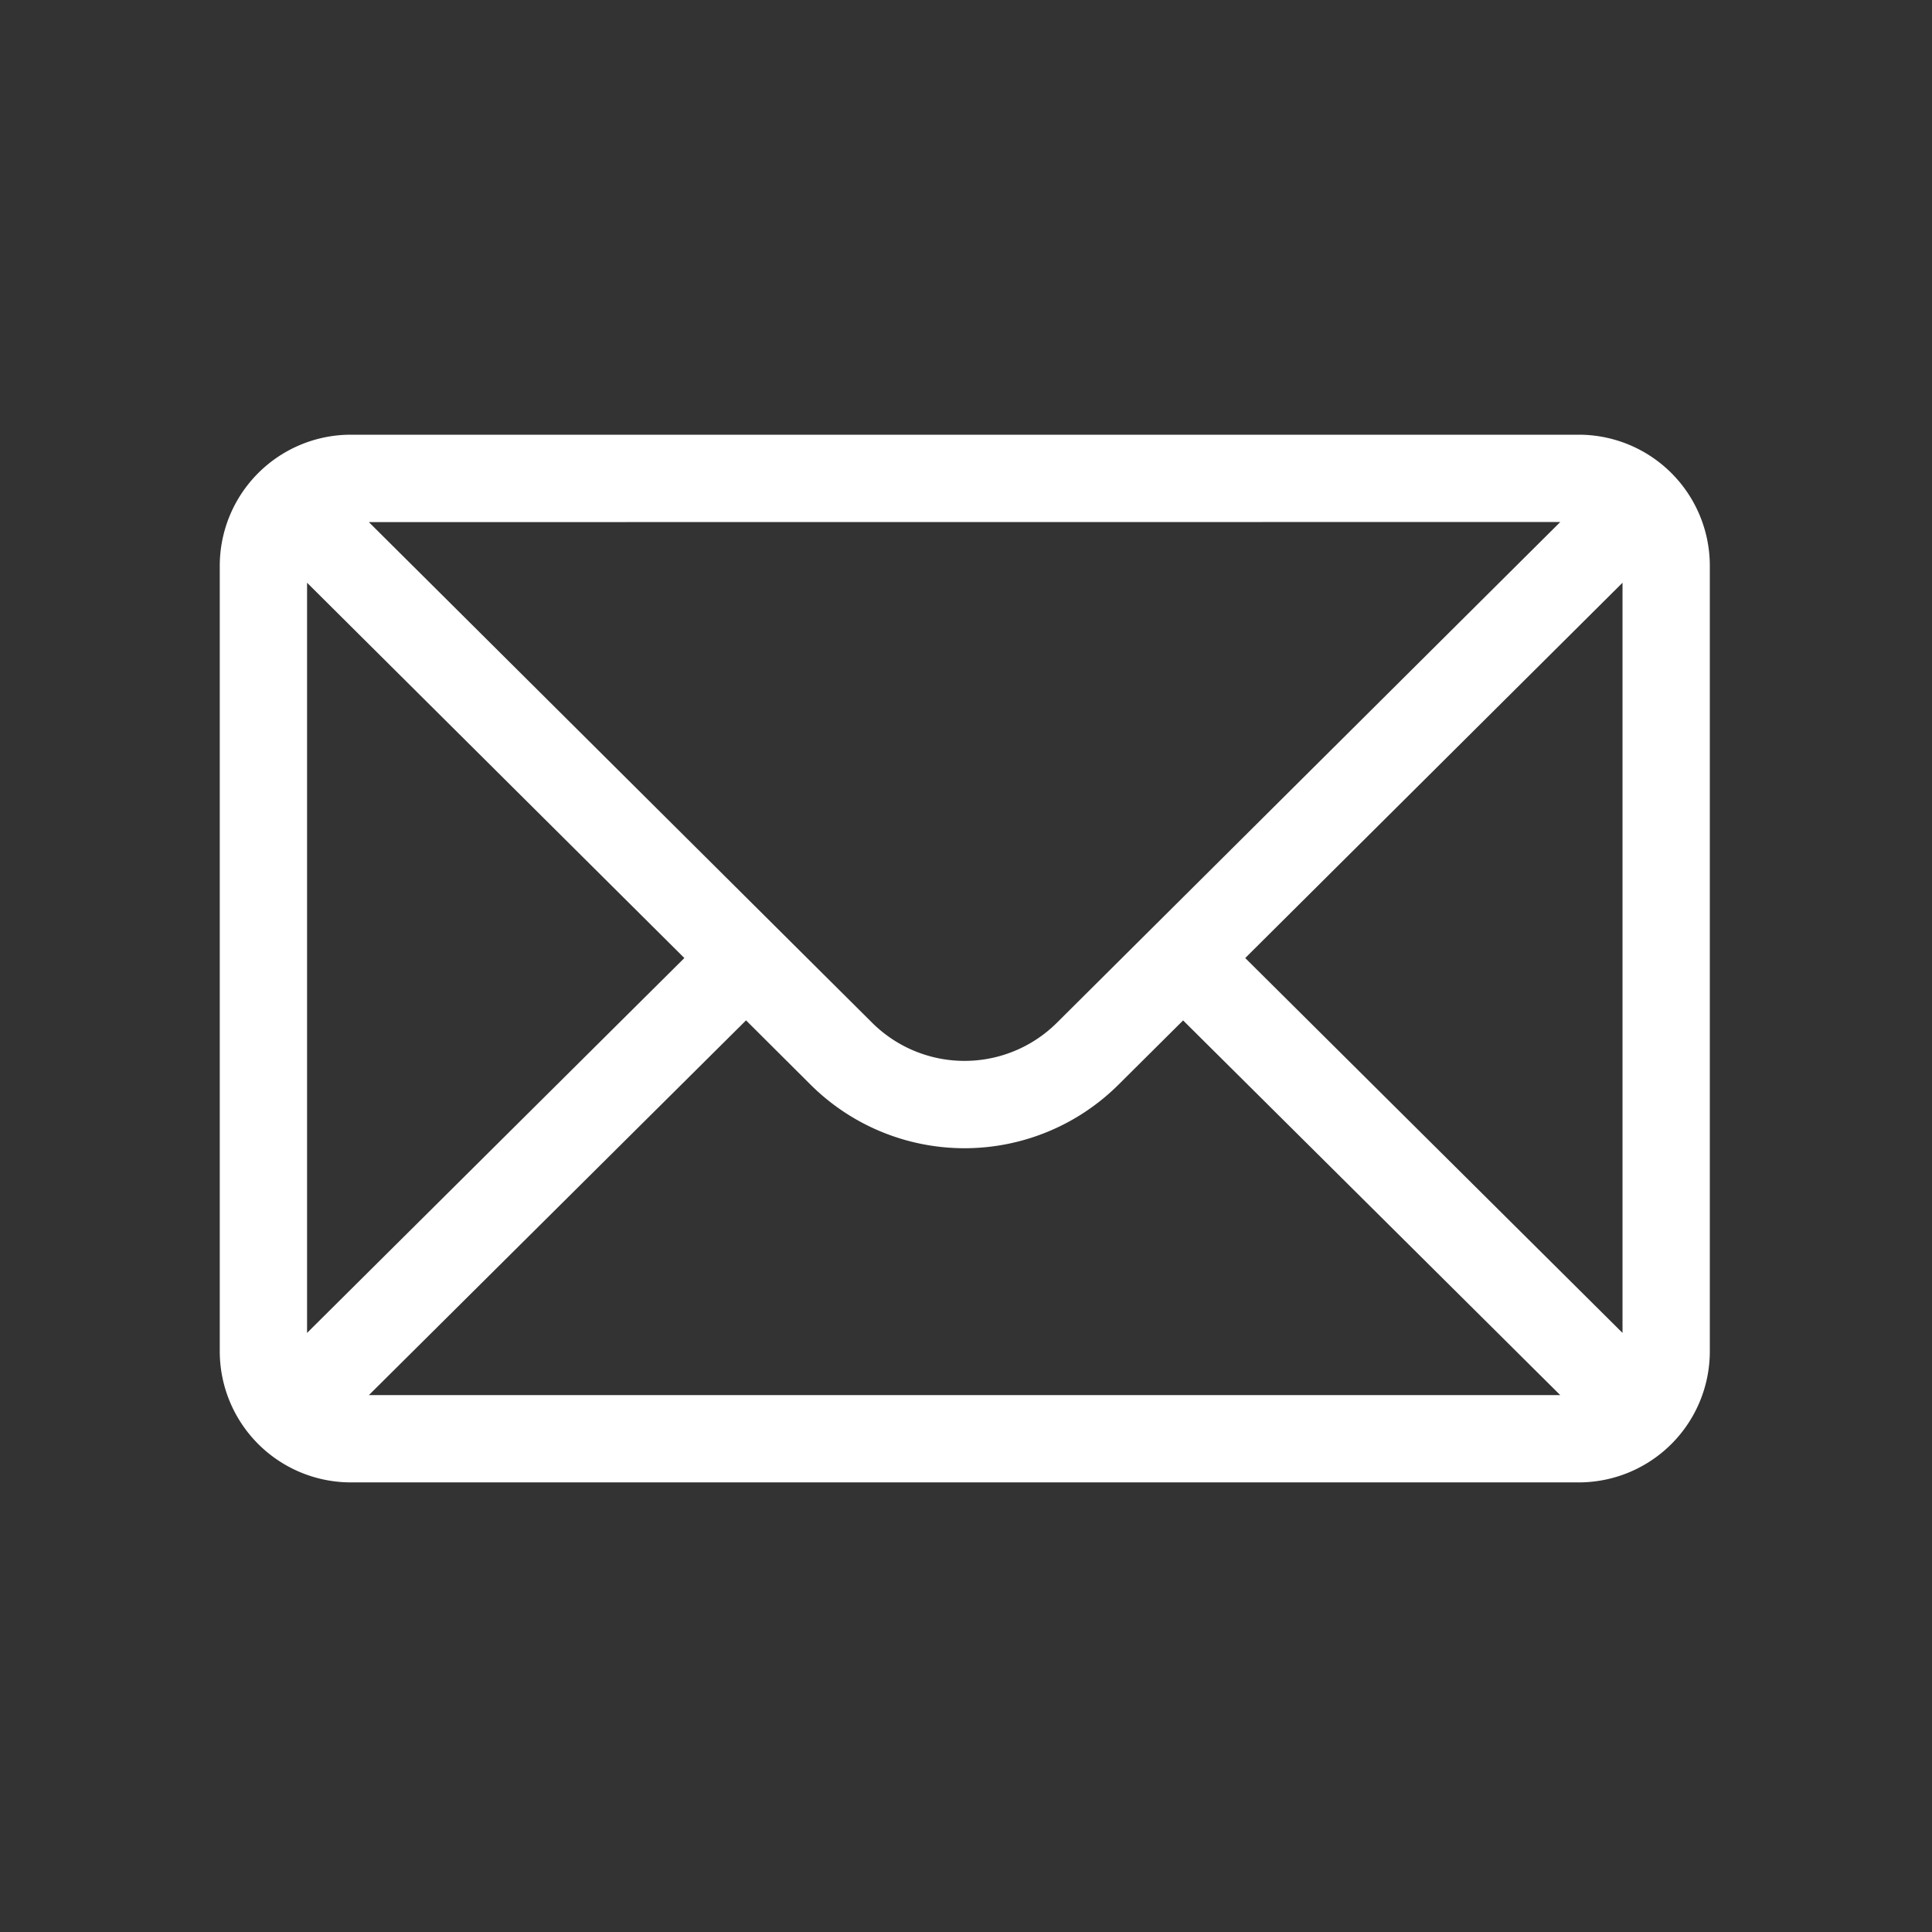
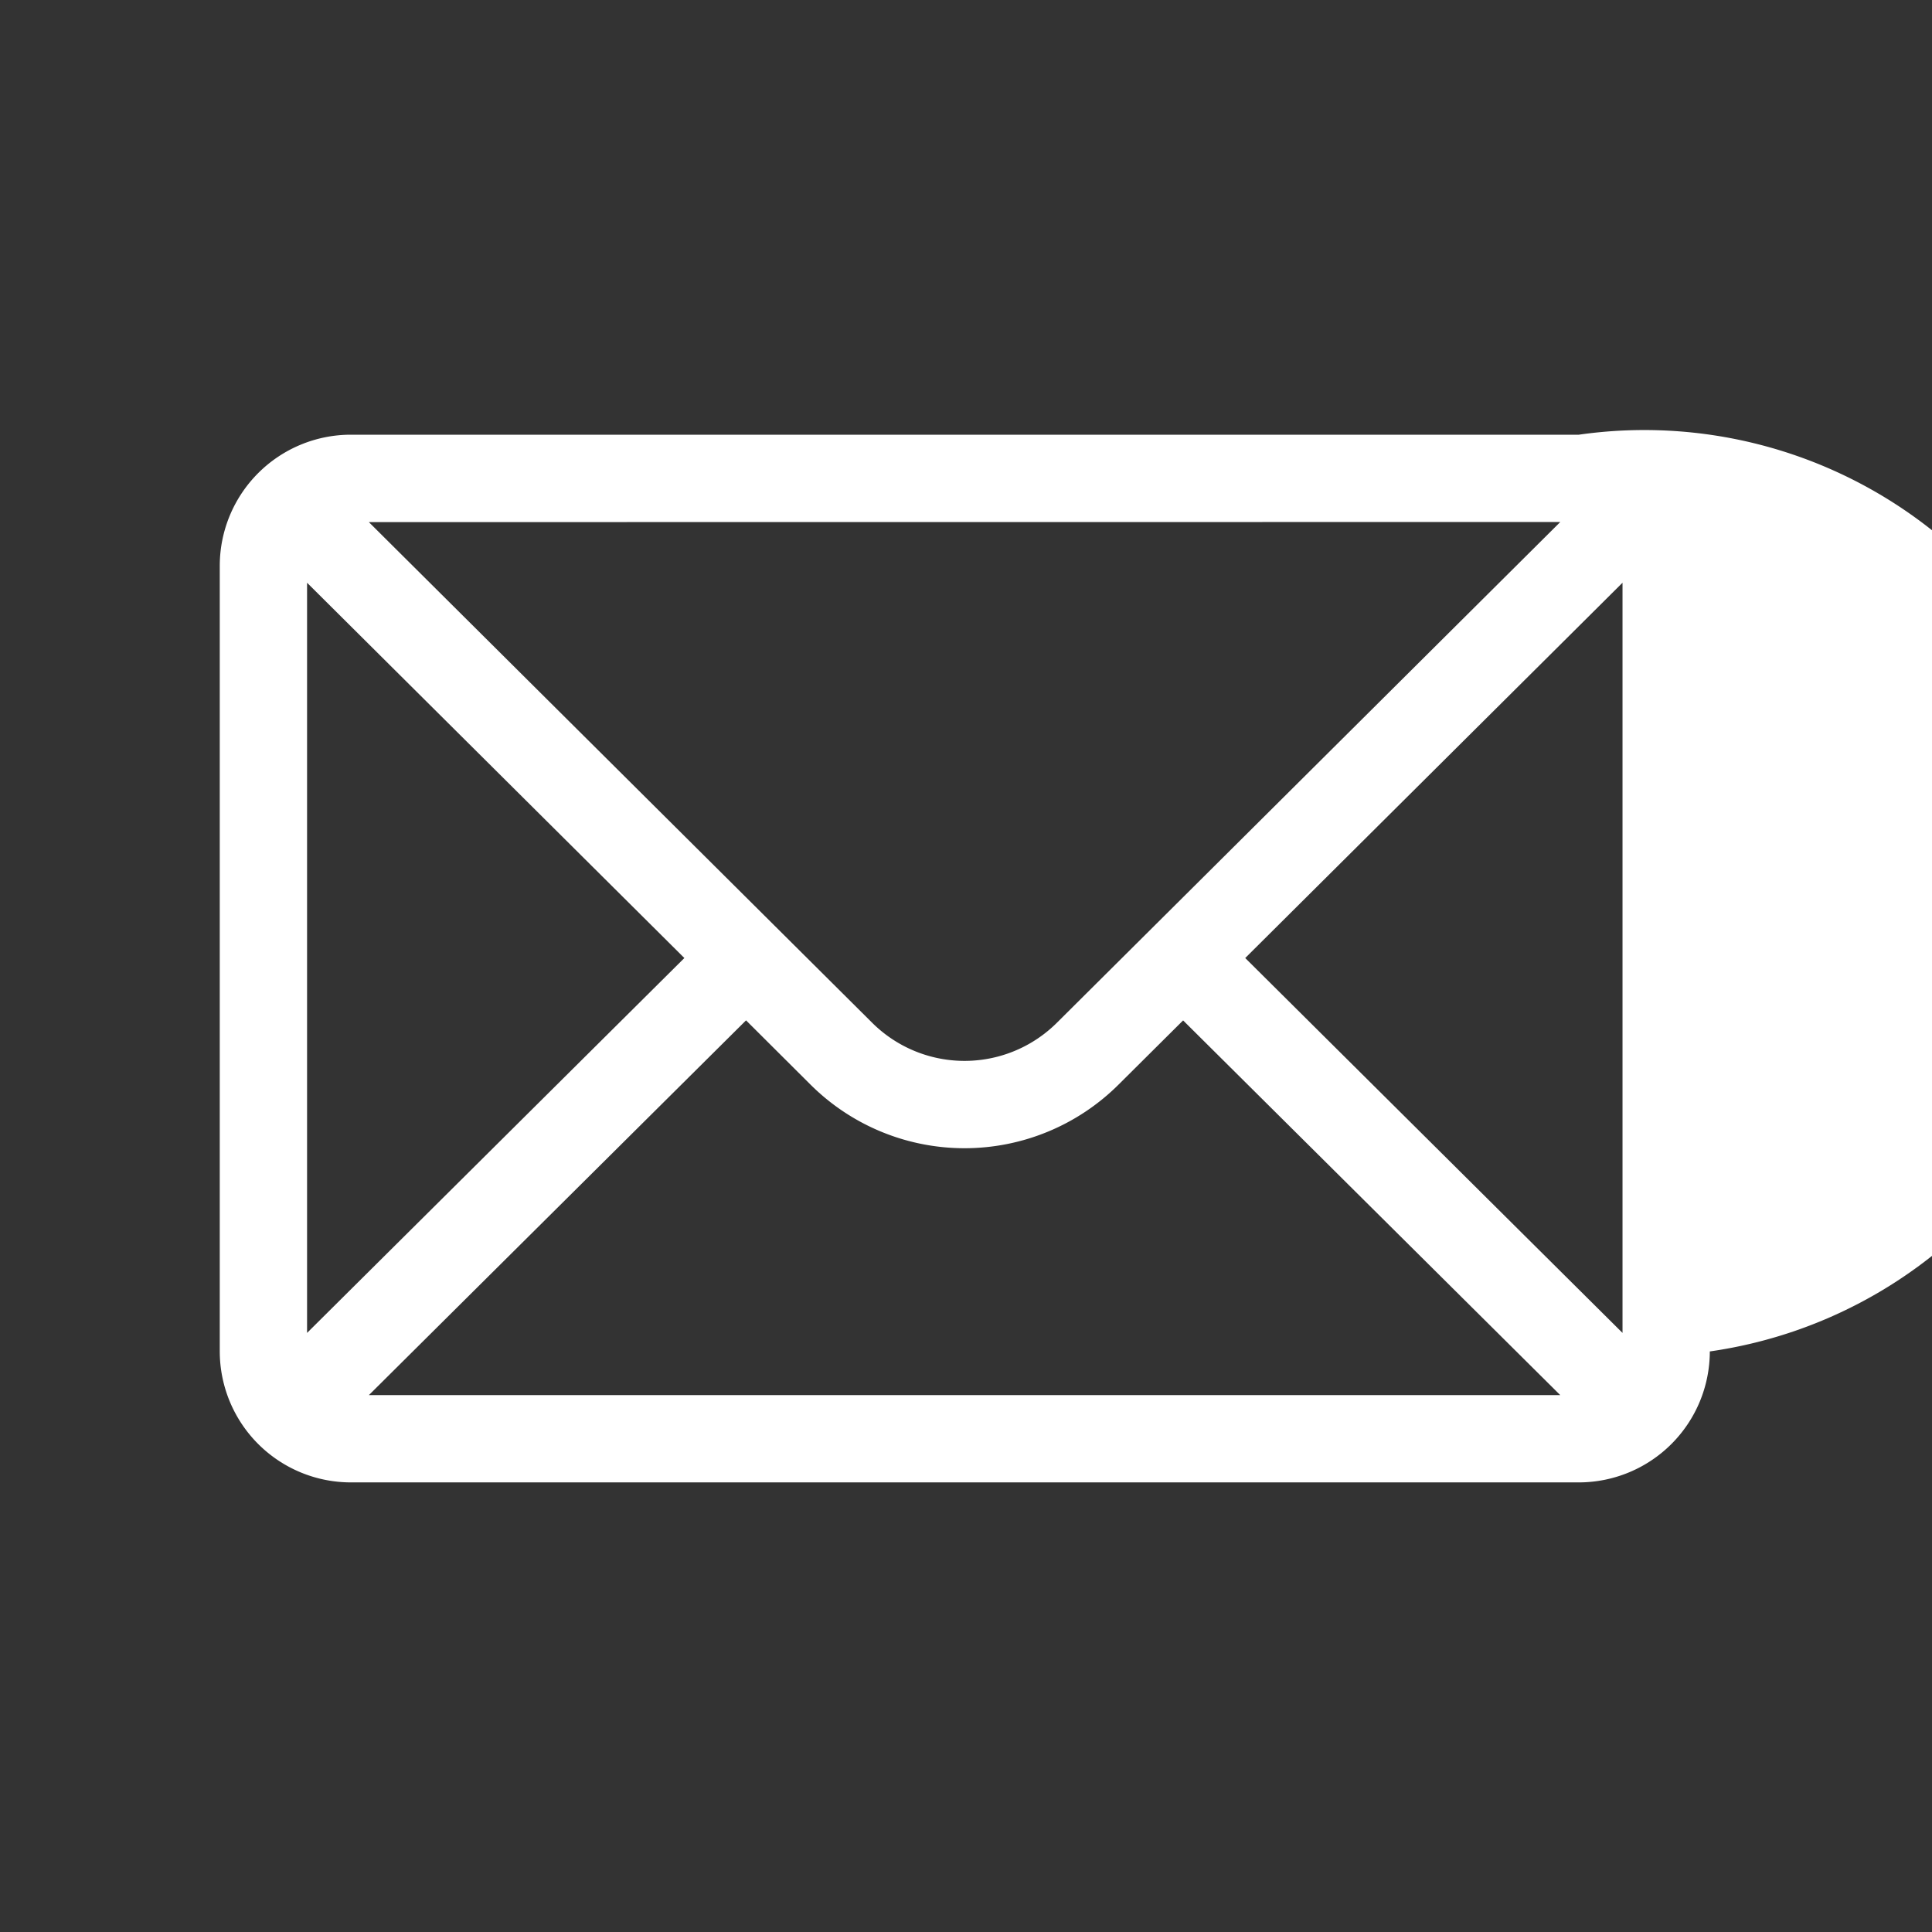
<svg xmlns="http://www.w3.org/2000/svg" viewBox="0 0 800 800">
  <rect x="0" y="0" width="800" height="800" fill="#333333" stroke="none" />
  <defs>
    <style>.a{fill:#fff;}</style>
  </defs>
-   <path class="a" d="M653.77,180H145.23A54.31,54.31,0,0,0,91,234.23V559.6a54.31,54.31,0,0,0,54.23,54.23H653.77A54.29,54.29,0,0,0,708,559.6V234.23A54.28,54.28,0,0,0,653.77,180Zm-7.69,36.15L437.75,423.39a54.22,54.22,0,0,1-76.72,0l-208.3-207.2ZM127.15,551.93V241.3L283.38,396.7Zm25.6,25.75L308.92,422.51,335.5,449a90.38,90.38,0,0,0,127.78,0l26.62-26.47L646.06,577.68Zm519.1-25.75L515.62,396.7,671.85,241.3Z" />
+   <path class="a" d="M653.77,180H145.23A54.31,54.31,0,0,0,91,234.23V559.6a54.31,54.31,0,0,0,54.23,54.23H653.77A54.29,54.29,0,0,0,708,559.6A54.28,54.28,0,0,0,653.77,180Zm-7.69,36.15L437.75,423.39a54.22,54.22,0,0,1-76.72,0l-208.3-207.2ZM127.15,551.93V241.3L283.38,396.7Zm25.6,25.75L308.92,422.51,335.5,449a90.38,90.38,0,0,0,127.78,0l26.62-26.47L646.06,577.68Zm519.1-25.75L515.62,396.7,671.85,241.3Z" />
</svg>